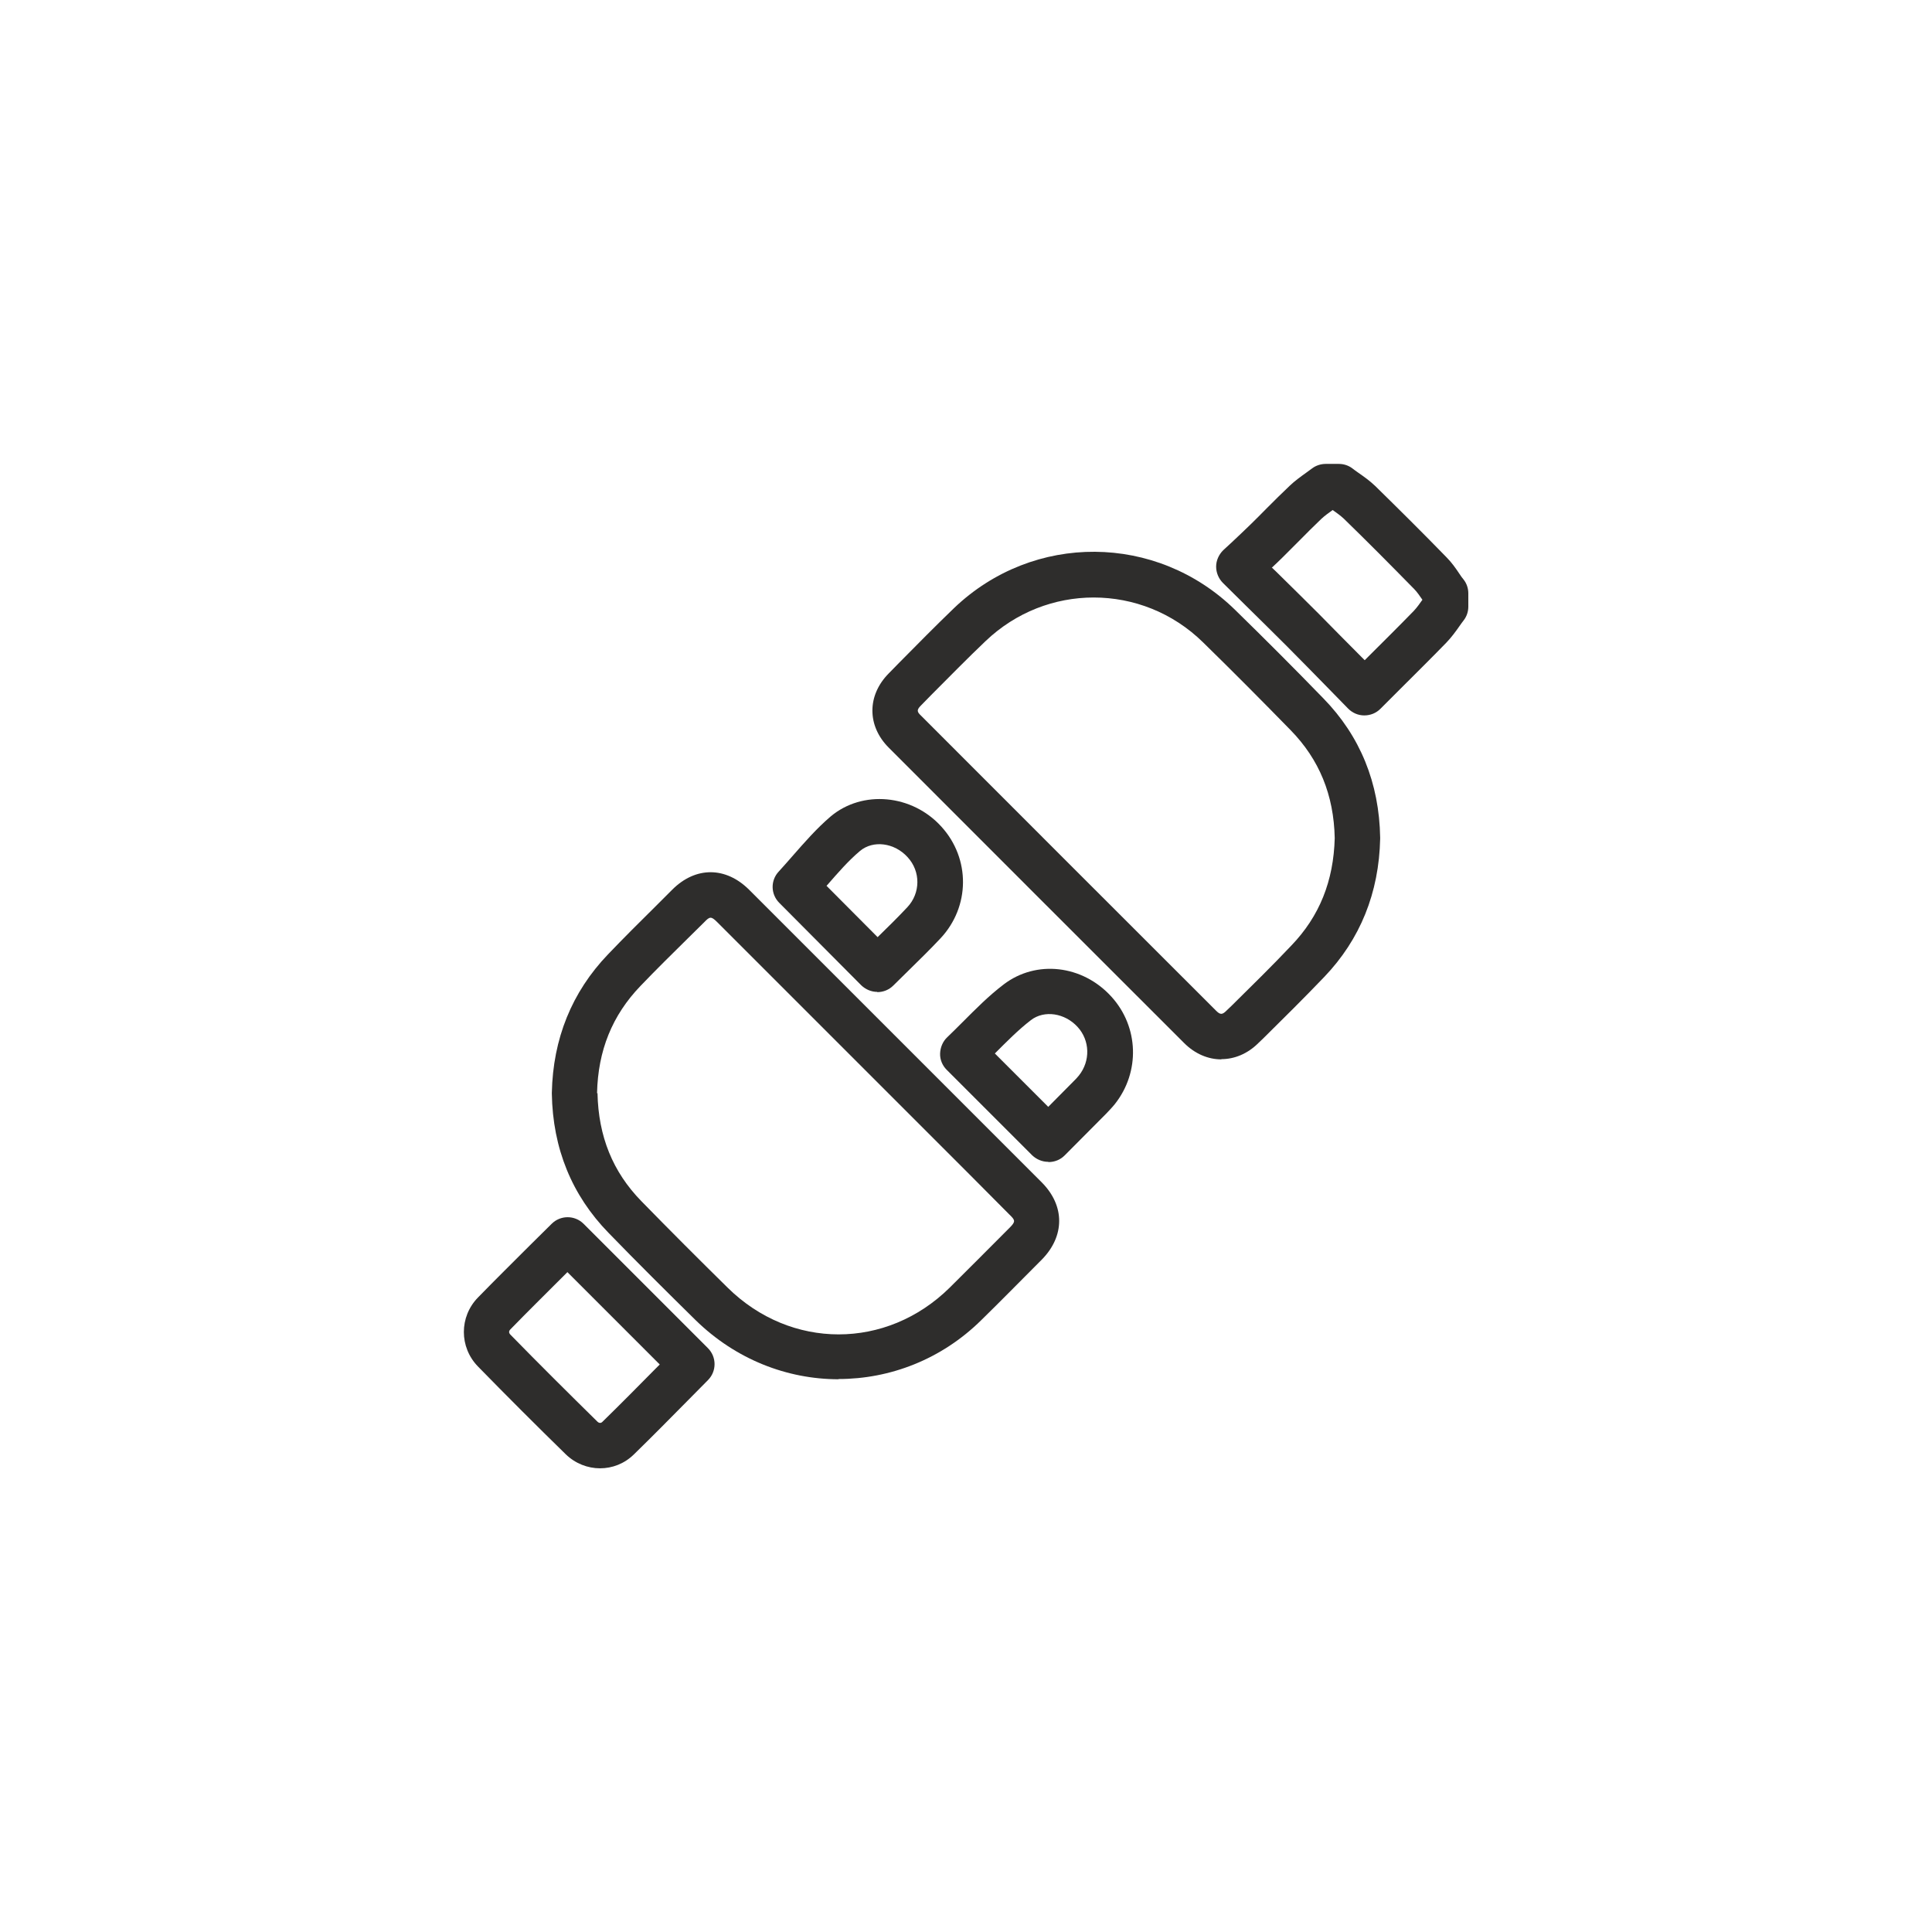
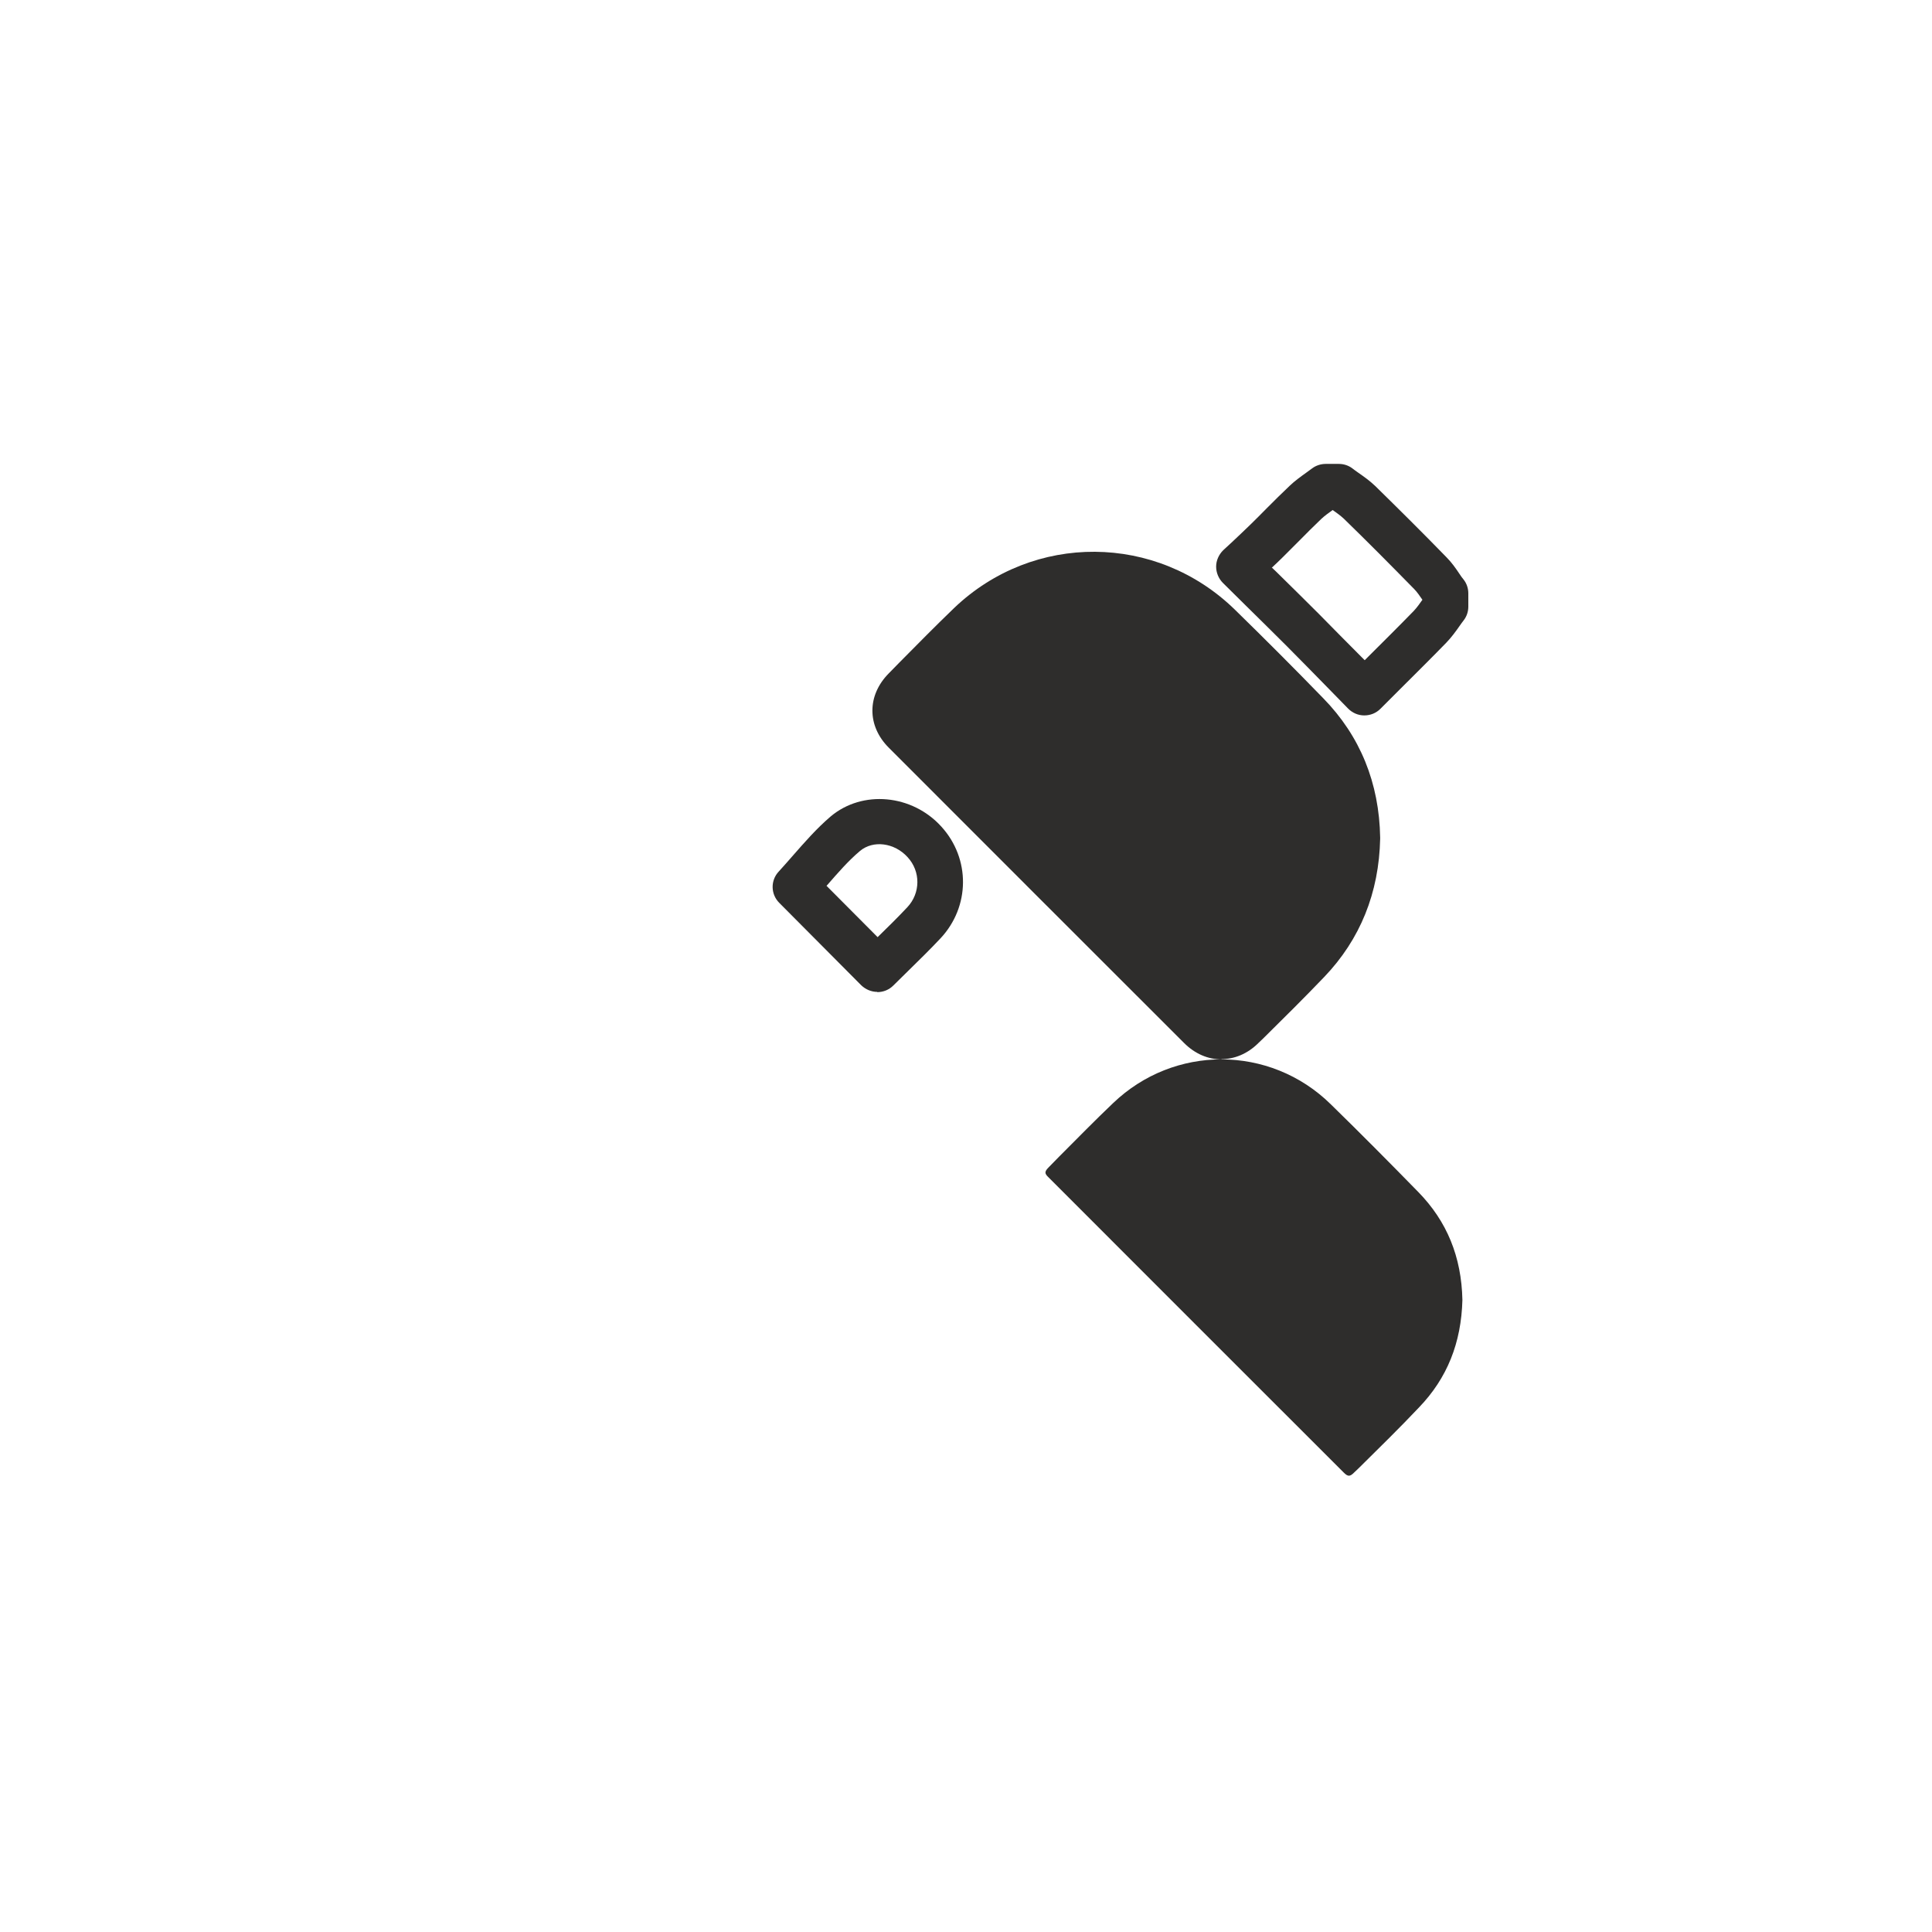
<svg xmlns="http://www.w3.org/2000/svg" id="Capa_2" data-name="Capa 2" viewBox="0 0 85.04 85.04">
  <defs>
    <style>
      .cls-1 {
        fill: #2e2d2c;
      }

      .cls-2 {
        fill: none;
      }
    </style>
  </defs>
  <g id="Capa_2-2" data-name="Capa 2">
    <g>
-       <circle class="cls-2" cx="42.52" cy="42.52" r="42.52" />
      <g>
        <path class="cls-1" d="M60.05,31.49h0c-.27,0-.52-.11-.71-.3l-.85-.87c-.62-.63-1.23-1.26-1.85-1.88-.61-.61-1.22-1.21-1.86-1.84l-.95-.94c-.19-.19-.3-.45-.3-.72s.12-.53,.31-.72l.38-.35c.28-.26,.56-.53,.84-.8,.23-.23,.46-.45,.68-.68,.34-.34,.68-.68,1.03-1.01,.22-.21,.47-.39,.72-.57l.26-.19c.17-.13,.39-.2,.6-.2h.58c.22,0,.43,.07,.6,.2,.08,.06,.17,.13,.26,.19,.23,.16,.5,.35,.74,.58,1.05,1.03,2.1,2.07,3.13,3.13,.24,.24,.42,.5,.58,.74,.06,.09,.12,.18,.19,.26,.13,.17,.2,.38,.2,.6v.58c0,.22-.07,.43-.2,.6-.06,.08-.13,.17-.19,.26-.16,.23-.35,.49-.58,.73-.68,.7-1.37,1.38-2.06,2.07l-.84,.84c-.19,.19-.44,.29-.71,.29Zm-4.08-6.52l.21,.2c.64,.63,1.26,1.24,1.87,1.85,.62,.63,1.24,1.26,1.87,1.89l.15,.15,.12-.12c.68-.68,1.37-1.36,2.04-2.05,.14-.15,.26-.32,.38-.49,0,0,0,0,0,0-.12-.17-.23-.34-.37-.48-1.02-1.04-2.05-2.08-3.09-3.09-.15-.14-.32-.26-.49-.38,0,0,0,0,0,0-.17,.12-.35,.25-.5,.39-.33,.32-.66,.64-.98,.97-.23,.23-.47,.47-.7,.7-.16,.16-.32,.31-.49,.47Zm7.66,1.72h0Z" />
-         <path class="cls-1" d="M53.76,46.63c-.58,0-1.16-.24-1.64-.72-4.33-4.33-8.67-8.66-13-13-.96-.96-.96-2.3,0-3.27l.46-.47c.8-.81,1.6-1.62,2.42-2.41,3.49-3.33,8.91-3.29,12.36,.08,1.31,1.28,2.61,2.58,3.89,3.9,1.62,1.66,2.46,3.72,2.5,6.13v.04c-.05,2.39-.88,4.44-2.46,6.09-.88,.92-1.78,1.81-2.68,2.7l-.22,.21c-.48,.48-1.06,.71-1.63,.71Zm-5.62-20.33c-1.71,0-3.42,.64-4.76,1.92-.81,.77-1.59,1.57-2.38,2.36l-.46,.47c-.2,.2-.18,.28,0,.45,4.33,4.33,8.66,8.67,12.99,12.99,.18,.18,.27,.18,.45,0l.22-.21c.89-.88,1.78-1.75,2.64-2.66,1.24-1.29,1.86-2.84,1.91-4.73-.04-1.9-.68-3.46-1.94-4.75-1.27-1.3-2.55-2.59-3.85-3.86-1.34-1.32-3.08-1.98-4.82-1.98Z" />
-         <path class="cls-1" d="M36.91,60.71c-2.26,0-4.52-.87-6.29-2.6-1.29-1.27-2.57-2.54-3.83-3.84-1.62-1.66-2.46-3.72-2.5-6.13v-.04c.05-2.38,.88-4.43,2.47-6.09,.69-.72,1.4-1.43,2.11-2.13l.72-.72c1.03-1.03,2.36-1.02,3.39,.01l11.13,11.13c.58,.58,1.17,1.17,1.75,1.75,1.02,1.03,1.01,2.36,0,3.39l-.11,.11c-.85,.85-1.69,1.71-2.55,2.55-1.76,1.74-4.03,2.6-6.29,2.6Zm-10.61-12.59c.04,1.9,.67,3.46,1.93,4.75,1.25,1.28,2.52,2.55,3.8,3.81,2.78,2.74,6.99,2.74,9.77,0,.85-.84,1.69-1.69,2.53-2.53l.11-.11c.27-.27,.25-.33,0-.57-.58-.58-1.16-1.17-1.74-1.75l-11.13-11.13c-.27-.27-.33-.25-.57,0l-.73,.72c-.7,.69-1.4,1.38-2.08,2.09-1.24,1.29-1.87,2.84-1.91,4.72Z" />
-         <path class="cls-1" d="M26.41,64.63c-.54,0-1.09-.21-1.51-.62-1.3-1.27-2.59-2.56-3.86-3.86-.83-.85-.83-2.19,0-3.04,.76-.78,1.53-1.54,2.29-2.3l.95-.94c.39-.39,1.02-.39,1.41,0l5.47,5.47c.39,.39,.39,1.02,0,1.41l-.9,.91c-.77,.78-1.56,1.58-2.36,2.36-.42,.41-.95,.61-1.49,.61Zm-1.43-8.64l-.24,.24c-.75,.75-1.52,1.51-2.27,2.28-.08,.08-.08,.16,0,.24,1.26,1.29,2.54,2.56,3.83,3.83,.05,.05,.14,.08,.21,.01,.79-.77,1.57-1.56,2.33-2.33l.2-.2-4.06-4.06Z" />
+         <path class="cls-1" d="M53.76,46.63c-.58,0-1.16-.24-1.64-.72-4.33-4.33-8.67-8.66-13-13-.96-.96-.96-2.3,0-3.27l.46-.47c.8-.81,1.6-1.62,2.42-2.41,3.49-3.33,8.91-3.29,12.36,.08,1.31,1.28,2.61,2.58,3.89,3.9,1.62,1.66,2.46,3.72,2.5,6.13v.04c-.05,2.39-.88,4.44-2.46,6.09-.88,.92-1.78,1.81-2.68,2.7l-.22,.21c-.48,.48-1.06,.71-1.63,.71Zc-1.71,0-3.42,.64-4.76,1.92-.81,.77-1.59,1.57-2.38,2.36l-.46,.47c-.2,.2-.18,.28,0,.45,4.33,4.33,8.66,8.67,12.99,12.99,.18,.18,.27,.18,.45,0l.22-.21c.89-.88,1.78-1.75,2.64-2.66,1.24-1.29,1.86-2.84,1.91-4.73-.04-1.9-.68-3.46-1.94-4.75-1.27-1.3-2.55-2.59-3.85-3.86-1.34-1.32-3.08-1.98-4.82-1.98Z" />
        <path class="cls-1" d="M38.62,43.66h0c-.27,0-.52-.11-.71-.29l-3.61-3.63c-.38-.38-.39-.99-.02-1.38,.21-.23,.42-.47,.63-.71,.51-.58,1.03-1.18,1.65-1.71,1.4-1.18,3.59-.98,4.88,.45,1.28,1.41,1.26,3.52-.04,4.91-.46,.49-.94,.96-1.43,1.44l-.65,.64c-.19,.19-.44,.29-.71,.29Zm-2.24-4.67l2.25,2.26c.45-.44,.89-.87,1.31-1.32,.58-.62,.59-1.57,.01-2.2-.58-.64-1.52-.76-2.1-.27-.51,.43-.96,.95-1.44,1.5,0,0-.02,.02-.03,.03Z" />
-         <path class="cls-1" d="M46.14,51.14c-.27,0-.52-.11-.71-.29l-3.76-3.76c-.19-.19-.3-.45-.29-.72s.12-.53,.31-.71c.23-.22,.46-.45,.69-.68,.56-.56,1.13-1.14,1.8-1.65,1.43-1.09,3.47-.86,4.74,.54,1.21,1.33,1.27,3.32,.15,4.73-.12,.15-.25,.28-.38,.42l-1.83,1.84c-.19,.19-.44,.29-.71,.29Zm-2.34-4.76l2.34,2.34,1.12-1.13c.08-.08,.16-.16,.23-.25,.51-.64,.49-1.54-.06-2.14-.56-.61-1.46-.75-2.05-.3-.56,.43-1.08,.96-1.59,1.47Z" />
      </g>
    </g>
  </g>
</svg>